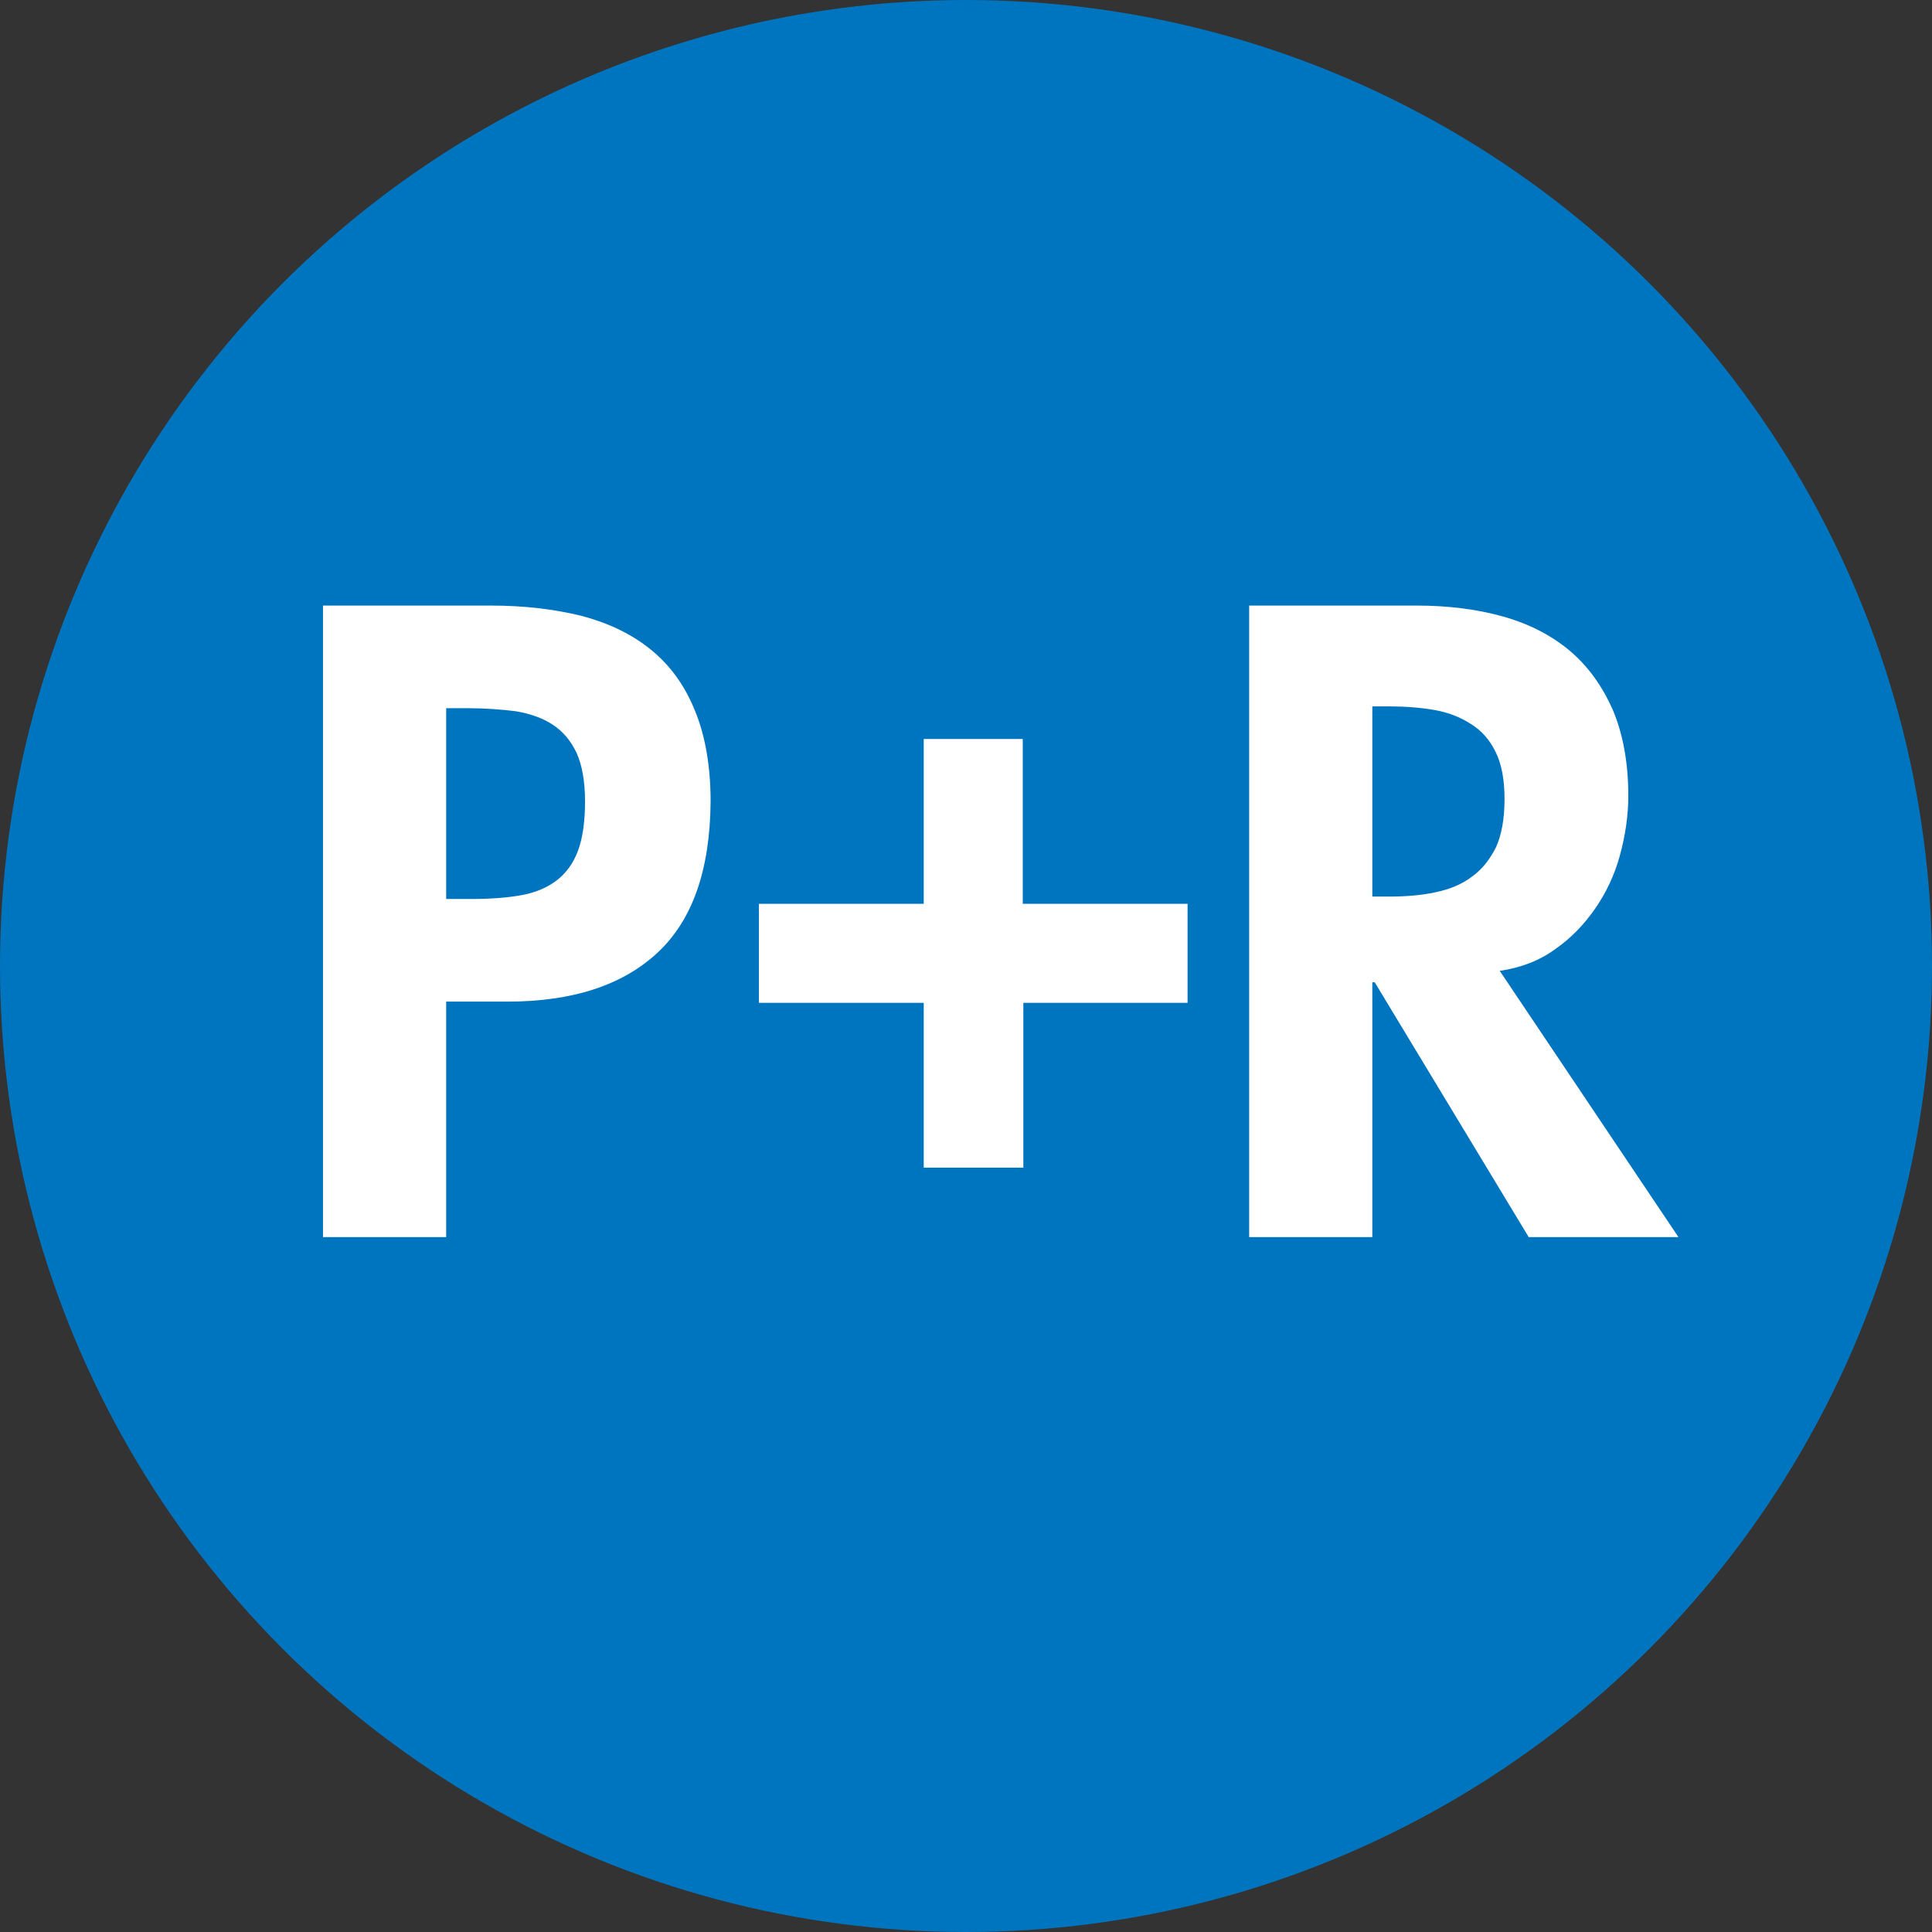
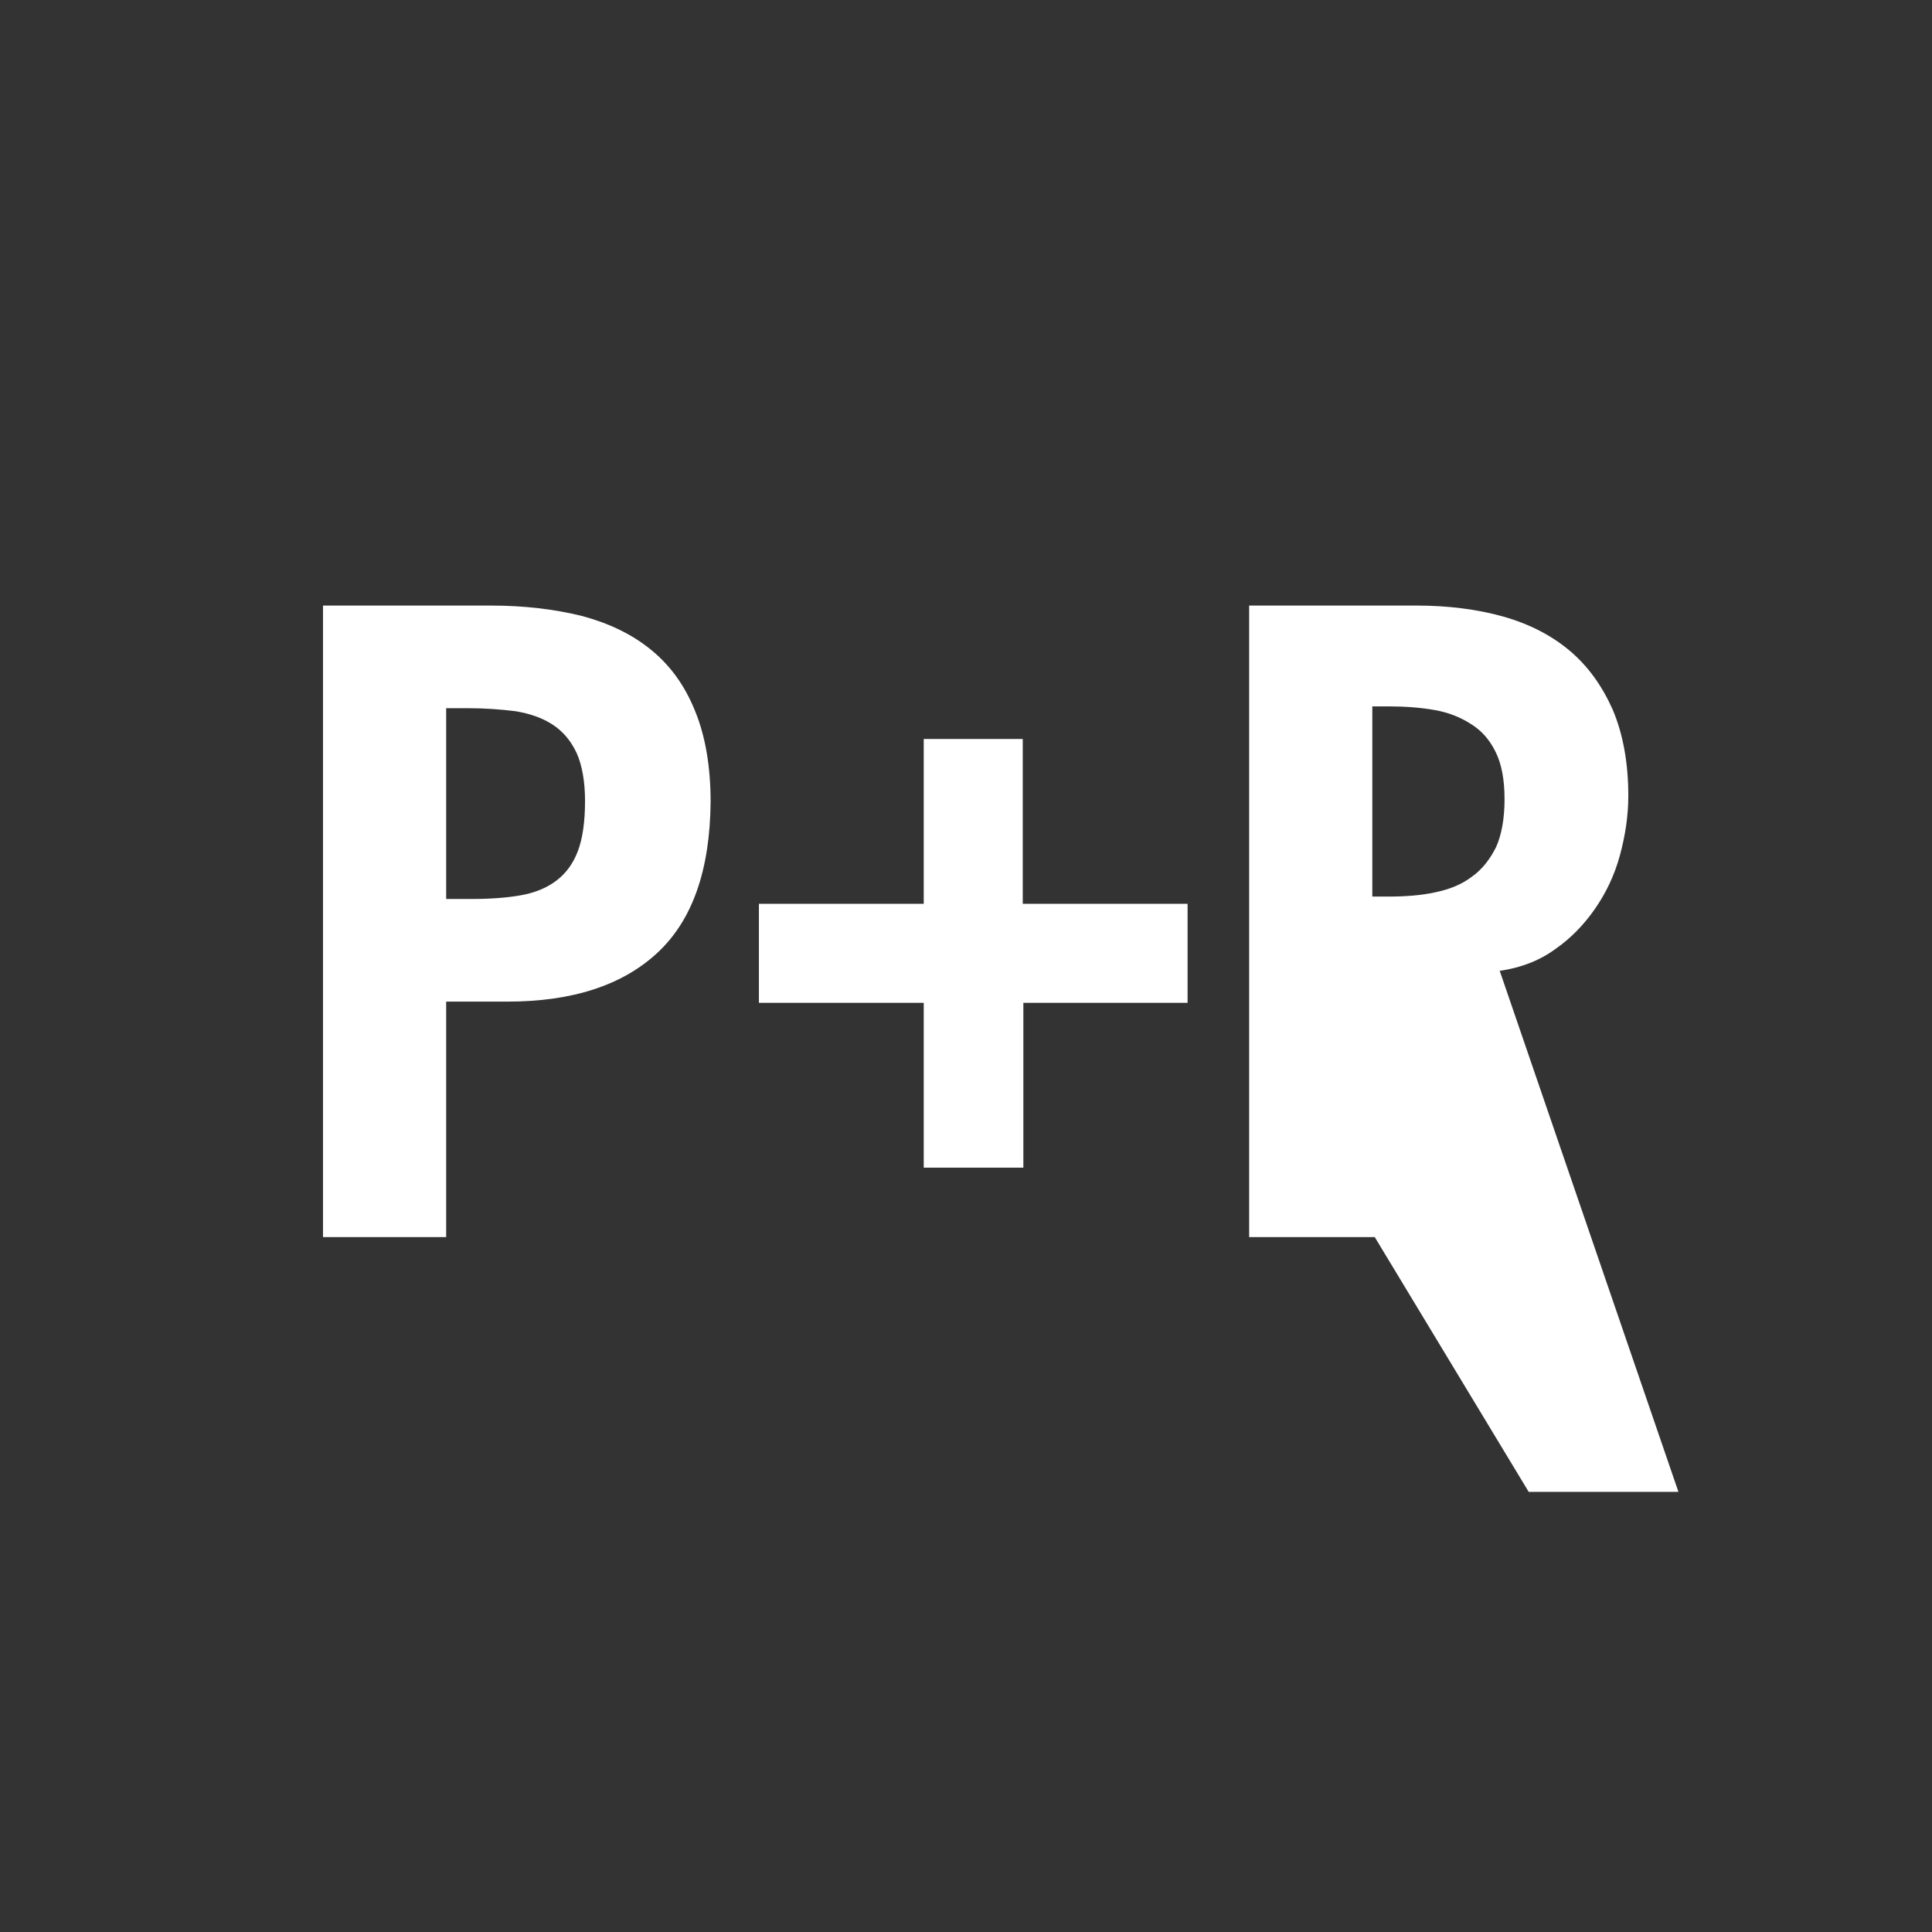
<svg xmlns="http://www.w3.org/2000/svg" viewBox="0 0 32 32">
  <rect x="0" y="0" width="32" height="32" fill="#333333" stroke="none" />
  <style type="text/css">
	.st0{fill:#0075bf;}
	.st1{fill:#ffffff;}
</style>
-   <circle class="st0" cx="16" cy="16" r="16" />
  <polygon class="st1" points="19.68,16.61 16.95,16.61 16.95,19.34 15.3,19.34 15.3,16.61 12.57,16.61 12.57,14.97 15.3,14.97  15.3,12.24 16.94,12.24 16.94,14.97 19.67,14.97 19.67,16.61 " />
  <path class="st1" d="M11.51,11.77c-0.17-0.42-0.41-0.75-0.73-1.01c-0.32-0.26-0.7-0.44-1.15-0.56c-0.45-0.11-0.95-0.17-1.5-0.17  H5.35v10.46h2.04v-3.9H8.4c1.08,0,1.91-0.27,2.49-0.81c0.58-0.54,0.87-1.37,0.88-2.5C11.77,12.69,11.68,12.18,11.51,11.77z   M9.57,14.1c-0.08,0.21-0.2,0.37-0.36,0.49c-0.16,0.12-0.36,0.2-0.59,0.24c-0.23,0.04-0.5,0.06-0.81,0.06H7.39v-3.16h0.36  c0.29,0,0.55,0.02,0.79,0.05c0.24,0.04,0.44,0.11,0.61,0.22c0.17,0.11,0.3,0.26,0.4,0.47c0.09,0.2,0.14,0.47,0.14,0.8  C9.69,13.61,9.65,13.89,9.57,14.1z" />
-   <path class="st1" d="M24.84,16.08c0.35-0.05,0.66-0.17,0.92-0.36c0.26-0.18,0.48-0.41,0.66-0.67s0.32-0.55,0.41-0.88  c0.09-0.33,0.14-0.66,0.14-0.99c0-0.55-0.09-1.03-0.26-1.43c-0.18-0.4-0.41-0.72-0.72-0.98c-0.3-0.25-0.67-0.44-1.1-0.56  s-0.91-0.18-1.43-0.18h-2.77v10.46h2.04v-4.22h0.04l2.55,4.22h2.48L24.84,16.08z M24.38,14.52c-0.17,0.13-0.37,0.21-0.61,0.26  c-0.23,0.05-0.49,0.07-0.77,0.07h-0.27V11.7h0.28c0.27,0,0.52,0.02,0.75,0.06c0.23,0.04,0.43,0.12,0.6,0.23  c0.18,0.11,0.31,0.26,0.41,0.46c0.1,0.2,0.15,0.46,0.15,0.79c0,0.32-0.05,0.59-0.14,0.79C24.68,14.23,24.55,14.4,24.38,14.52z" />
+   <path class="st1" d="M24.84,16.08c0.35-0.05,0.66-0.17,0.92-0.36c0.26-0.18,0.48-0.41,0.66-0.67s0.32-0.55,0.41-0.88  c0.09-0.33,0.14-0.66,0.14-0.99c0-0.55-0.09-1.03-0.26-1.43c-0.18-0.4-0.41-0.72-0.72-0.98c-0.3-0.25-0.67-0.44-1.1-0.56  s-0.91-0.18-1.43-0.18h-2.77v10.46h2.04h0.04l2.55,4.22h2.48L24.84,16.08z M24.38,14.52c-0.17,0.13-0.37,0.21-0.61,0.26  c-0.23,0.05-0.49,0.07-0.77,0.07h-0.27V11.7h0.28c0.27,0,0.52,0.02,0.75,0.06c0.23,0.04,0.43,0.12,0.6,0.23  c0.18,0.11,0.31,0.26,0.41,0.46c0.1,0.2,0.15,0.46,0.15,0.79c0,0.32-0.05,0.59-0.14,0.79C24.68,14.23,24.55,14.4,24.38,14.52z" />
</svg>